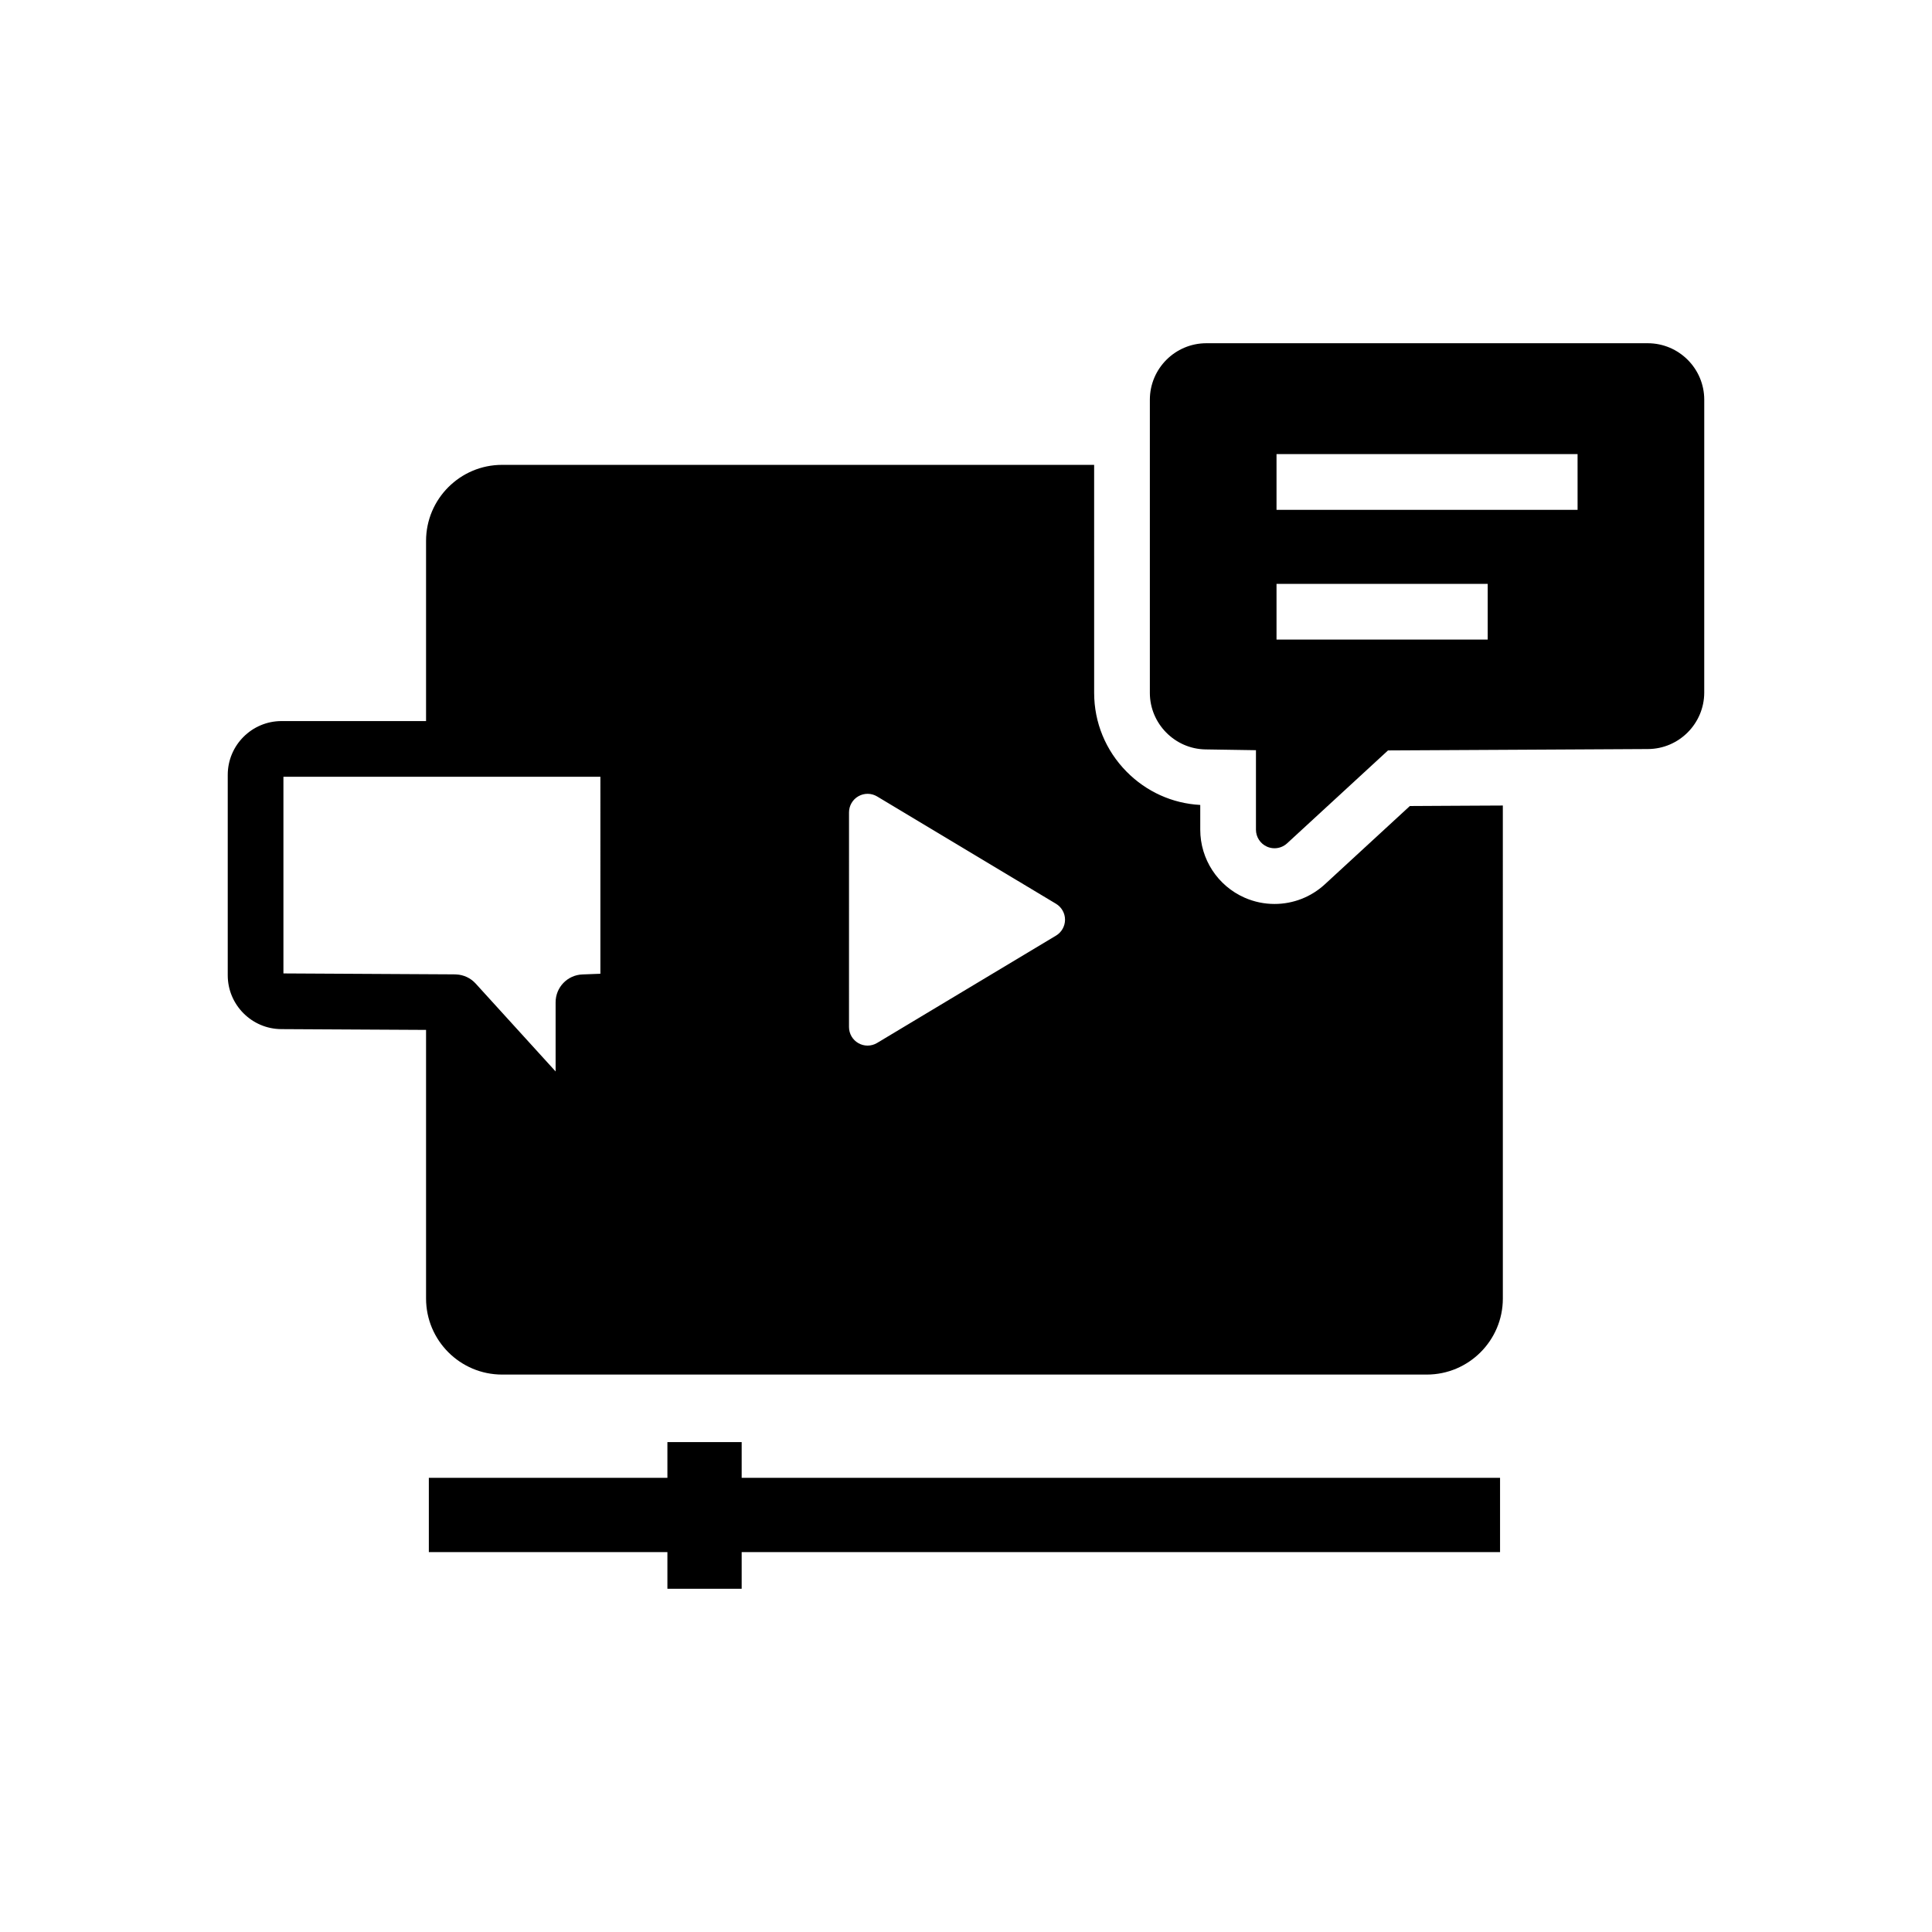
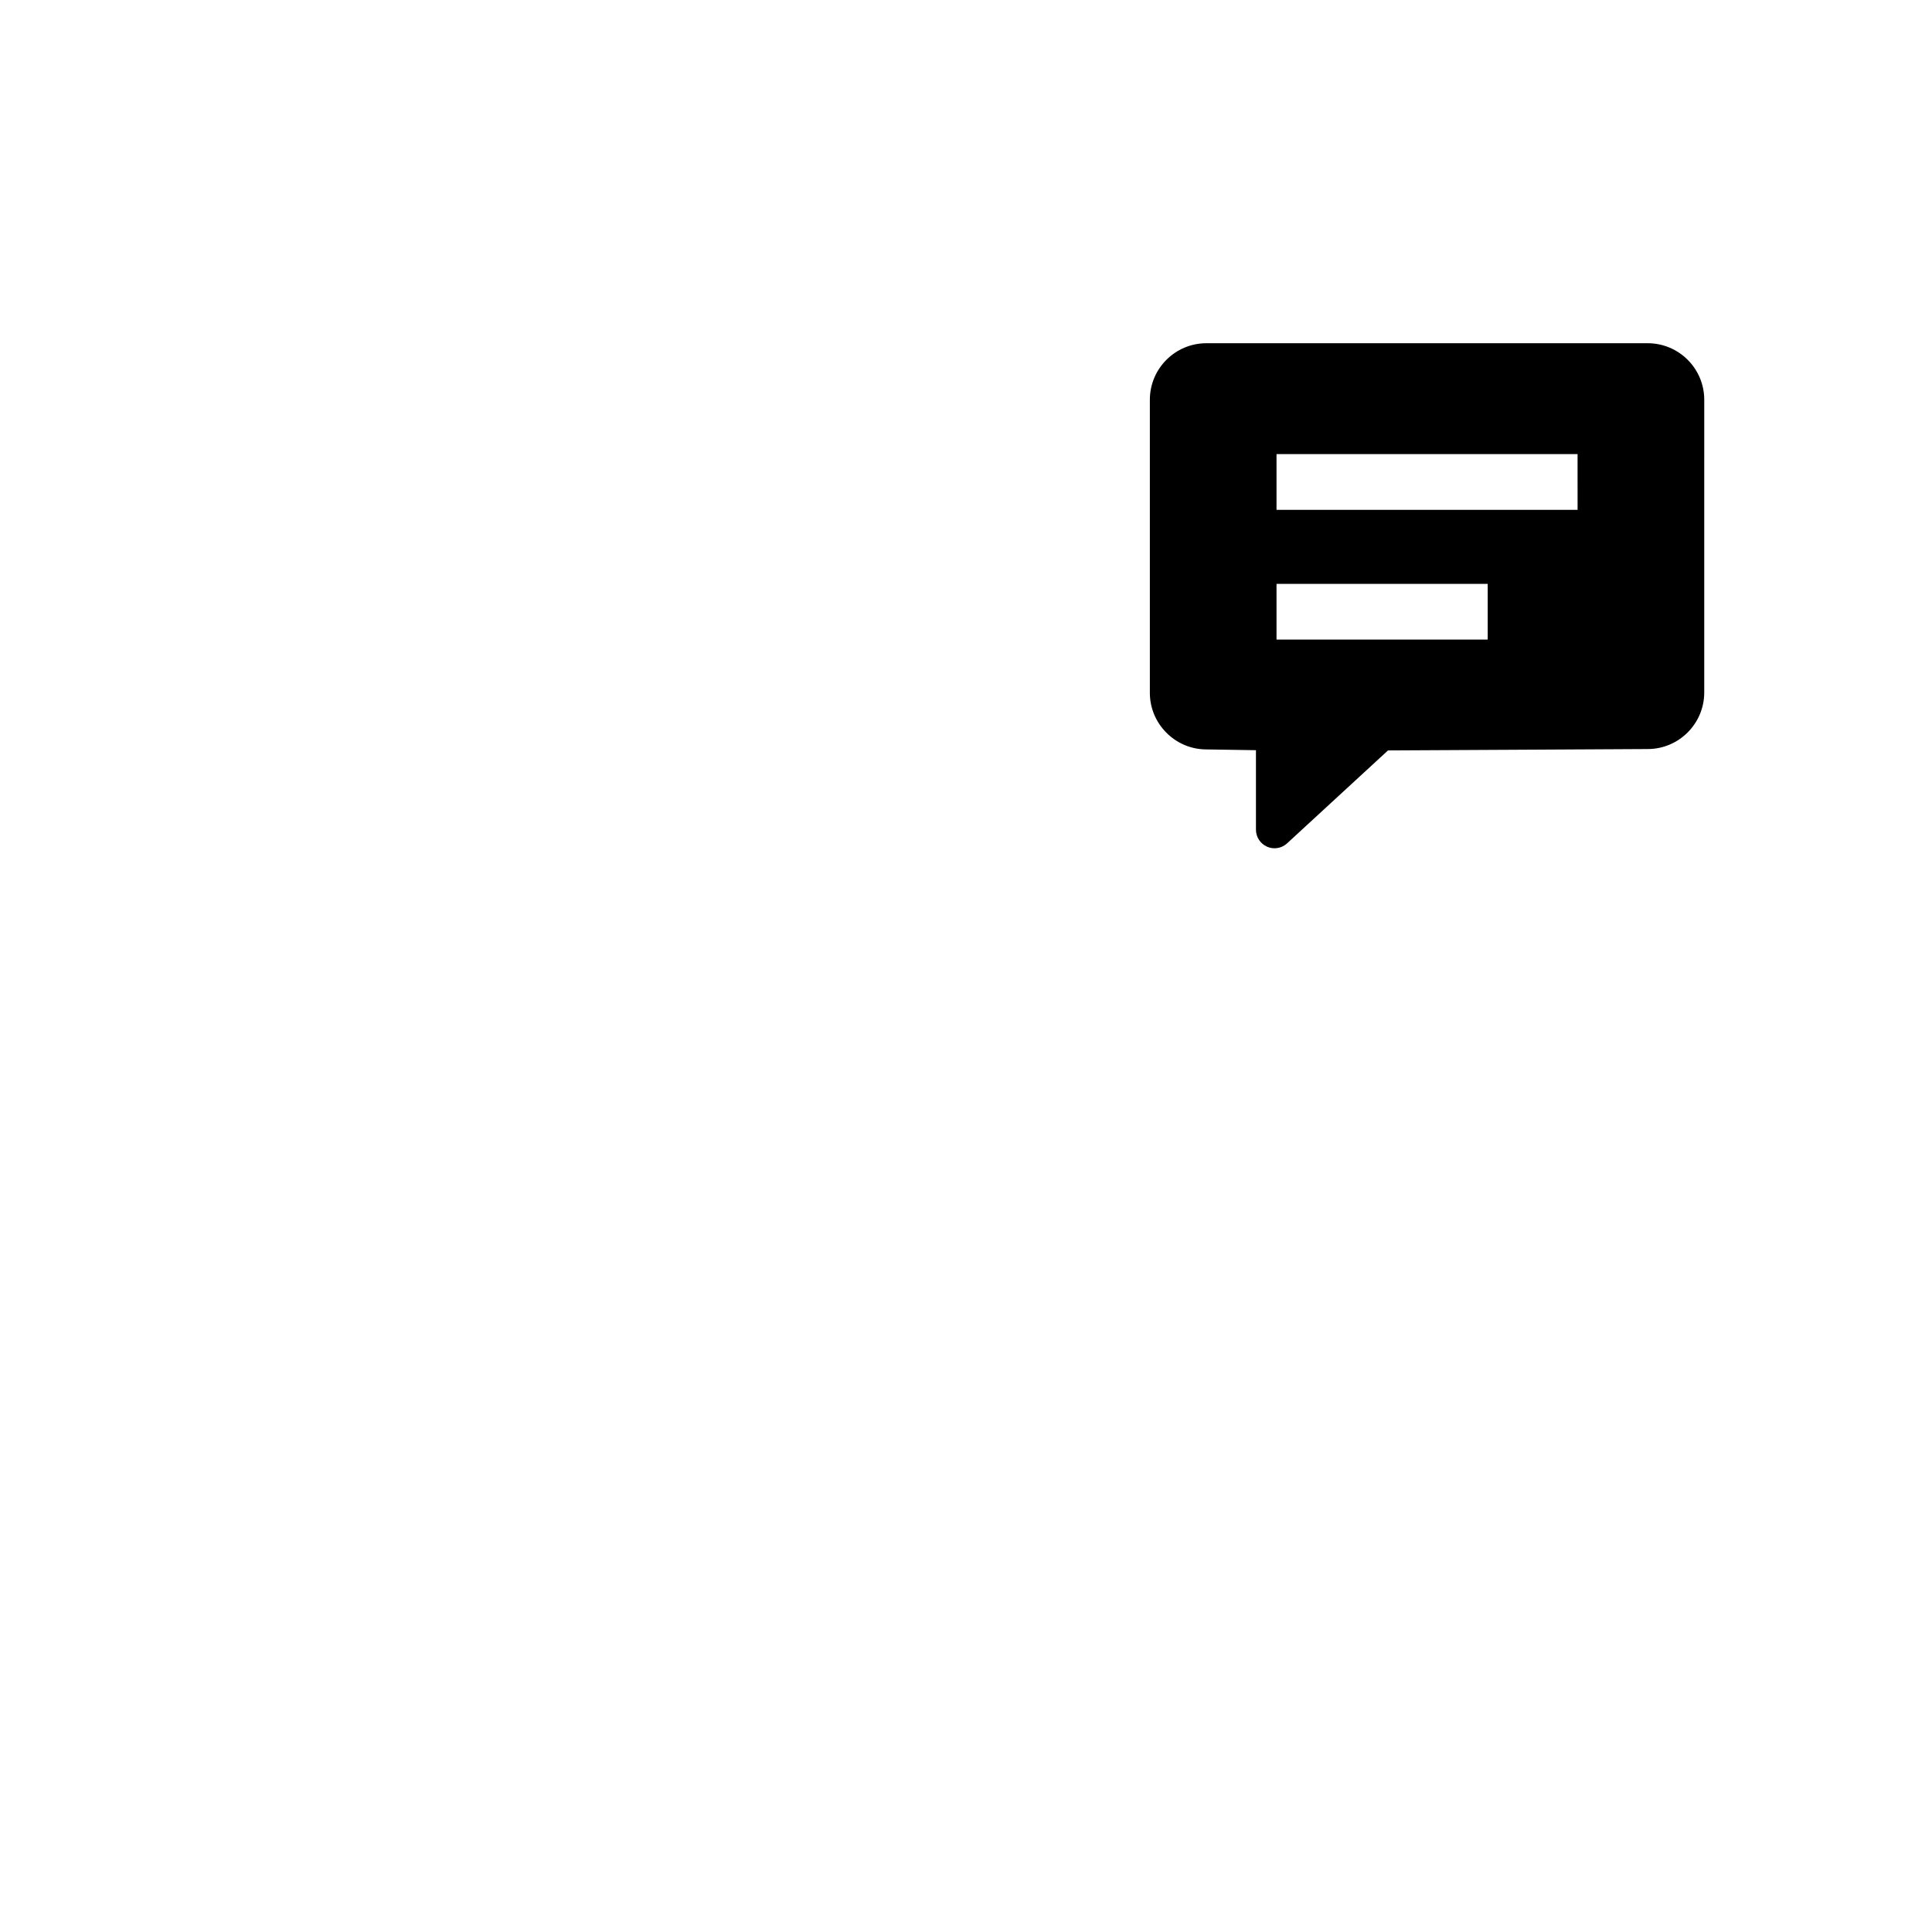
<svg xmlns="http://www.w3.org/2000/svg" fill="#000000" width="800px" height="800px" version="1.1" viewBox="144 144 512 512">
  <g>
-     <path d="m534.89 357.51-7.379 0.039-9.883 0.055-22.543 20.758c-3.641 3.352-8.375 5.195-13.324 5.195-2.711 0-5.352-0.551-7.852-1.633l-0.039-0.016-0.039-0.02c-7.141-3.144-11.75-10.215-11.75-18.012v-6.559c-7.398-0.395-14.301-3.512-19.551-8.848-5.523-5.609-8.566-13.012-8.566-20.848l-0.004-60.43h-156.9c-11.109 0-20.148 9.039-20.148 20.148v47.75h-38.293c-7.867 0-14.262 6.394-14.262 14.262v53.113c0 7.824 6.367 14.223 14.188 14.262l38.367 0.207v71.188c0 11.113 9.039 20.152 20.148 20.152h245.06c11.113 0 20.152-9.039 20.152-20.152l-0.004-130.65zm-231.78 44.543-4.762 0.184c-3.965 0.148-7.106 3.406-7.106 7.375v18.332l-21.191-23.297c-1.32-1.453-3.16-2.316-5.113-2.41l-0.305-0.012c-0.117-0.004-0.242-0.012-0.359-0.012l-45.164-0.246v-52.117h84zm120.74-10.102-47.406 28.441c-0.777 0.469-1.652 0.703-2.527 0.703-0.836 0-1.672-0.211-2.426-0.641-1.543-0.871-2.496-2.508-2.496-4.281l0.004-56.883c0-1.77 0.949-3.41 2.496-4.281 1.539-0.875 3.434-0.852 4.953 0.059l47.406 28.441c1.48 0.891 2.391 2.496 2.391 4.223-0.004 1.73-0.914 3.332-2.394 4.219z" />
-     <path d="m541.53 535.64v19.684h-200.98v9.715h-19.68v-9.715h-63.223v-19.684h63.223v-9.469h19.68v9.469z" />
    <path d="m580.67 234.96h-116.97c-8.254 0-14.977 6.715-14.977 14.977v77.688c0 8.133 6.613 14.855 14.746 14.977l13.371 0.207v21.066c0 1.953 1.156 3.719 2.941 4.508 0.633 0.277 1.309 0.414 1.977 0.414 1.211 0 2.406-0.449 3.332-1.301l26.746-24.625 30.434-0.16 38.473-0.207c8.215-0.043 14.898-6.766 14.898-14.977l0.004-77.59c0-8.262-6.719-14.977-14.977-14.977zm-42.414 78.535h-55.965v-14.762h55.965zm23.82-34.387h-79.785v-14.762h79.781z" />
  </g>
</svg>